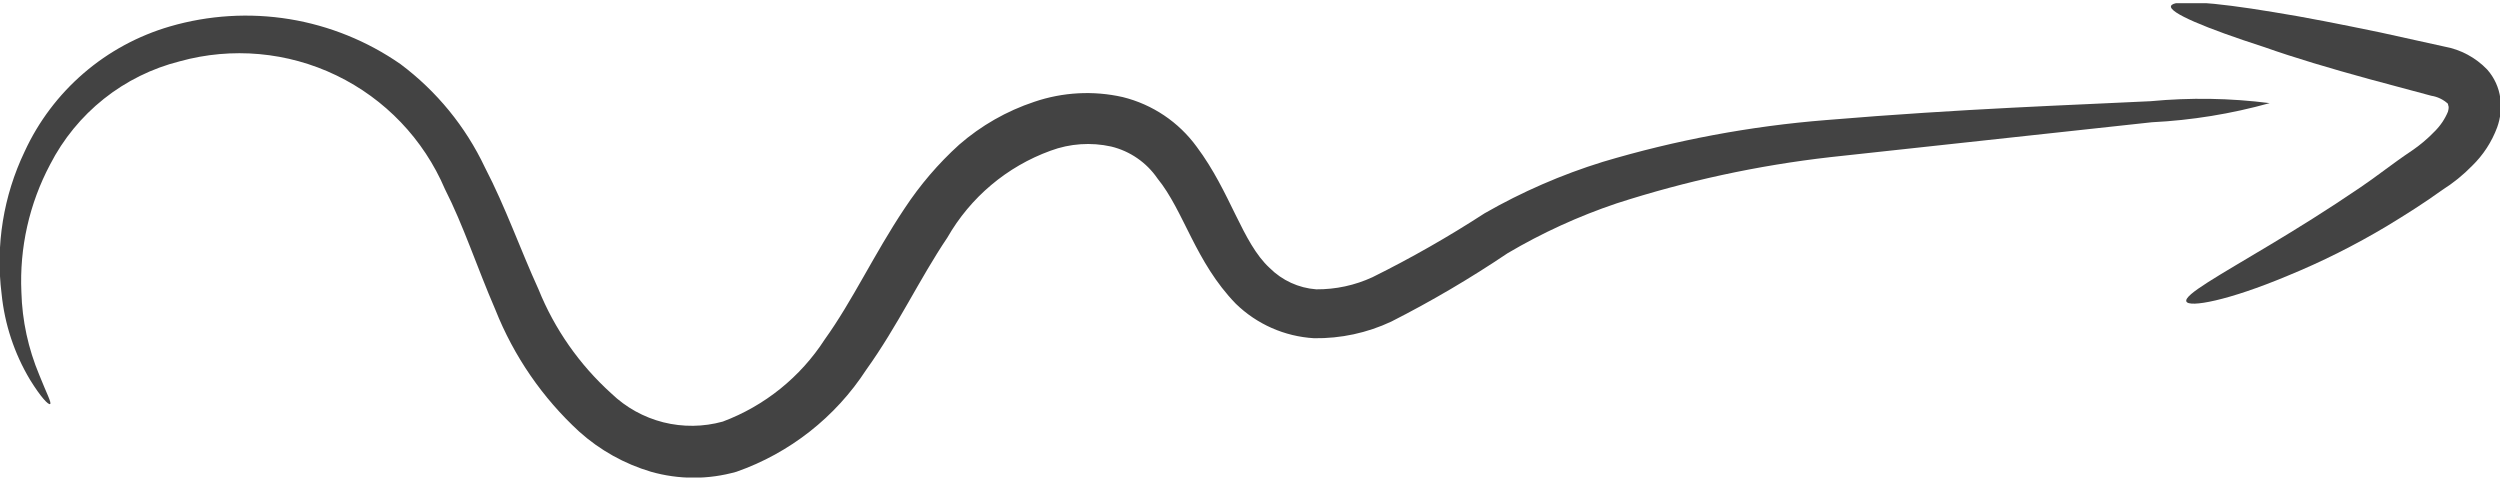
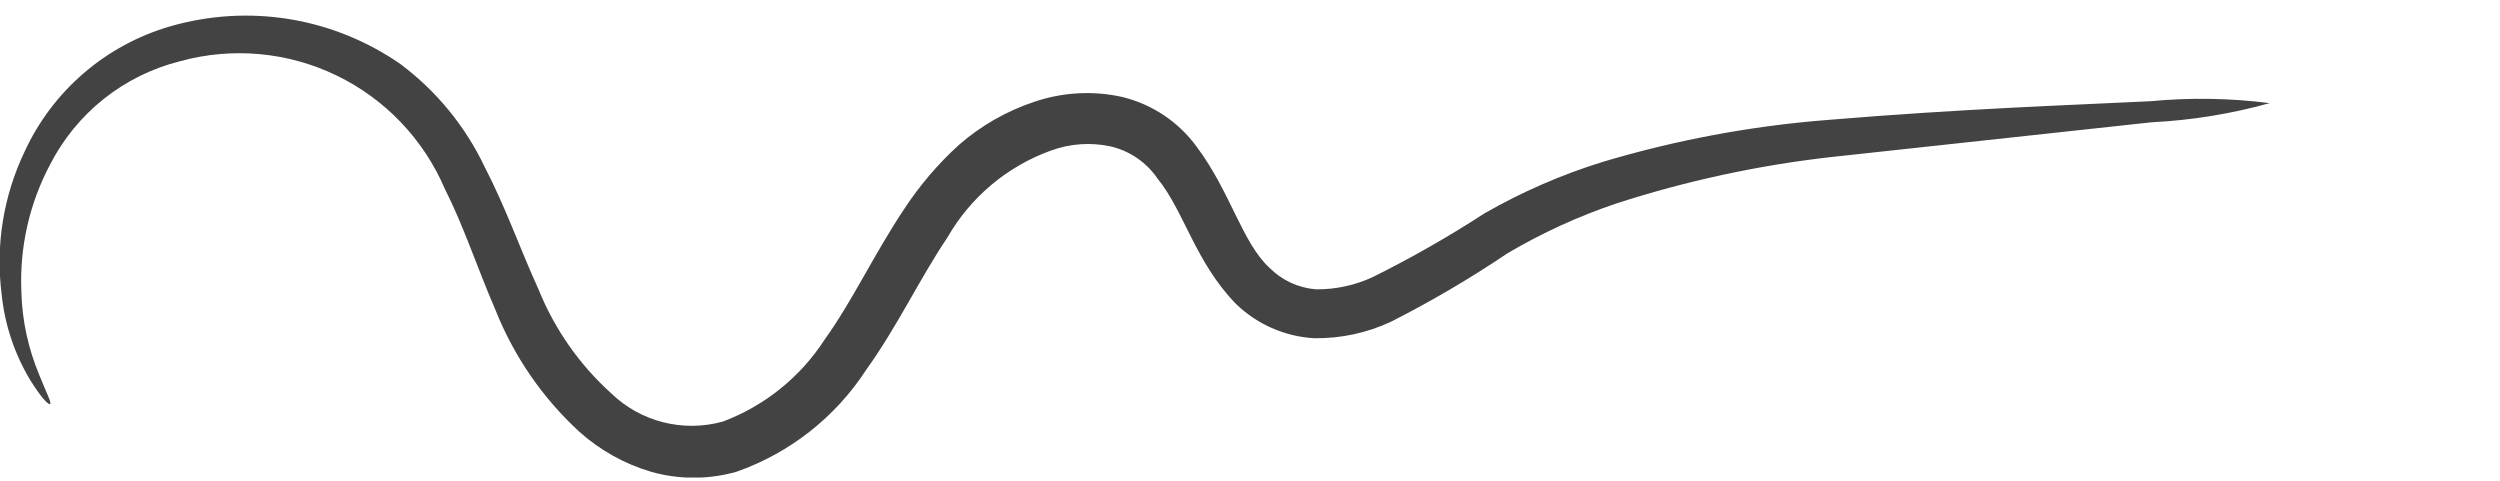
<svg xmlns="http://www.w3.org/2000/svg" width="52" height="10" viewBox="0 0 52 10" fill="none">
  <g clip-path="url(#clip0_119_1391)">
    <path d="M47.209 2.145C46.41 2.368 45.587 2.502 44.758 2.543L38.075 3.268C36.562 3.44 35.071 3.763 33.623 4.231C32.834 4.497 32.075 4.844 31.358 5.267C30.581 5.79 29.774 6.265 28.939 6.689C28.437 6.925 27.887 7.043 27.332 7.035C26.72 6.999 26.142 6.744 25.704 6.317C24.86 5.447 24.628 4.39 24.076 3.713C23.848 3.38 23.505 3.143 23.113 3.048C22.693 2.955 22.254 2.985 21.851 3.135C20.944 3.464 20.184 4.105 19.705 4.942C19.127 5.799 18.675 6.775 18.017 7.692C17.377 8.677 16.428 9.423 15.32 9.812C14.738 9.978 14.121 9.978 13.539 9.812C12.988 9.648 12.48 9.365 12.051 8.981C11.285 8.278 10.688 7.41 10.304 6.443C9.919 5.553 9.64 4.689 9.254 3.932C8.812 2.897 8.01 2.057 6.996 1.568C5.982 1.079 4.825 0.975 3.74 1.275C3.164 1.42 2.625 1.686 2.16 2.056C1.695 2.426 1.314 2.892 1.043 3.42C0.609 4.237 0.403 5.155 0.445 6.078C0.461 6.67 0.588 7.253 0.817 7.799C0.97 8.184 1.076 8.377 1.043 8.403C1.009 8.43 0.85 8.264 0.624 7.898C0.298 7.353 0.096 6.743 0.033 6.111C-0.094 5.1 0.072 4.074 0.511 3.155C0.799 2.529 1.218 1.973 1.739 1.524C2.261 1.074 2.873 0.743 3.534 0.55C4.341 0.315 5.191 0.263 6.021 0.398C6.851 0.534 7.64 0.854 8.331 1.334C9.082 1.896 9.684 2.632 10.085 3.48C10.517 4.311 10.822 5.188 11.201 6.018C11.535 6.846 12.053 7.586 12.716 8.184C13.018 8.475 13.391 8.681 13.797 8.784C14.204 8.886 14.63 8.881 15.034 8.769C15.906 8.442 16.649 7.843 17.154 7.061C17.732 6.257 18.183 5.281 18.814 4.337C19.136 3.848 19.517 3.402 19.951 3.009C20.407 2.612 20.938 2.309 21.512 2.118C22.104 1.916 22.741 1.881 23.352 2.019C23.972 2.172 24.518 2.539 24.893 3.055C25.598 3.998 25.837 5.048 26.408 5.573C26.668 5.833 27.012 5.991 27.378 6.018C27.782 6.021 28.181 5.935 28.547 5.766C29.35 5.368 30.128 4.924 30.879 4.437C31.657 3.991 32.481 3.632 33.337 3.367C34.853 2.914 36.412 2.622 37.988 2.497C40.845 2.258 43.137 2.185 44.731 2.105C45.556 2.027 46.388 2.04 47.209 2.145Z" fill="#434343" />
-     <path d="M45.476 6.27C45.423 6.131 46.141 5.739 47.224 5.088C47.768 4.762 48.413 4.363 49.104 3.892C49.449 3.659 49.768 3.4 50.167 3.134C50.337 3.018 50.495 2.885 50.638 2.736C50.758 2.618 50.853 2.478 50.917 2.324C50.951 2.198 50.917 2.204 50.917 2.158C50.821 2.07 50.701 2.012 50.572 1.992L49.283 1.646C48.459 1.42 47.722 1.201 47.104 0.982C45.868 0.583 45.111 0.264 45.157 0.125C45.204 -0.015 46.001 0.038 47.283 0.251C47.948 0.357 48.678 0.503 49.516 0.676L50.844 0.969C51.184 1.03 51.495 1.198 51.734 1.447C51.883 1.615 51.977 1.823 52.007 2.045C52.034 2.249 52.011 2.456 51.941 2.649C51.829 2.95 51.652 3.223 51.422 3.447C51.235 3.639 51.025 3.809 50.798 3.952C50.412 4.231 50.02 4.476 49.648 4.702C48.984 5.099 48.292 5.446 47.576 5.739C46.34 6.257 45.529 6.403 45.476 6.27Z" fill="#434343" />
  </g>
  <defs>
    <clipPath id="clip0_119_1391">
      <rect width="52" height="9.866" fill="white" transform="translate(0 0.067)" />
    </clipPath>
  </defs>
</svg>